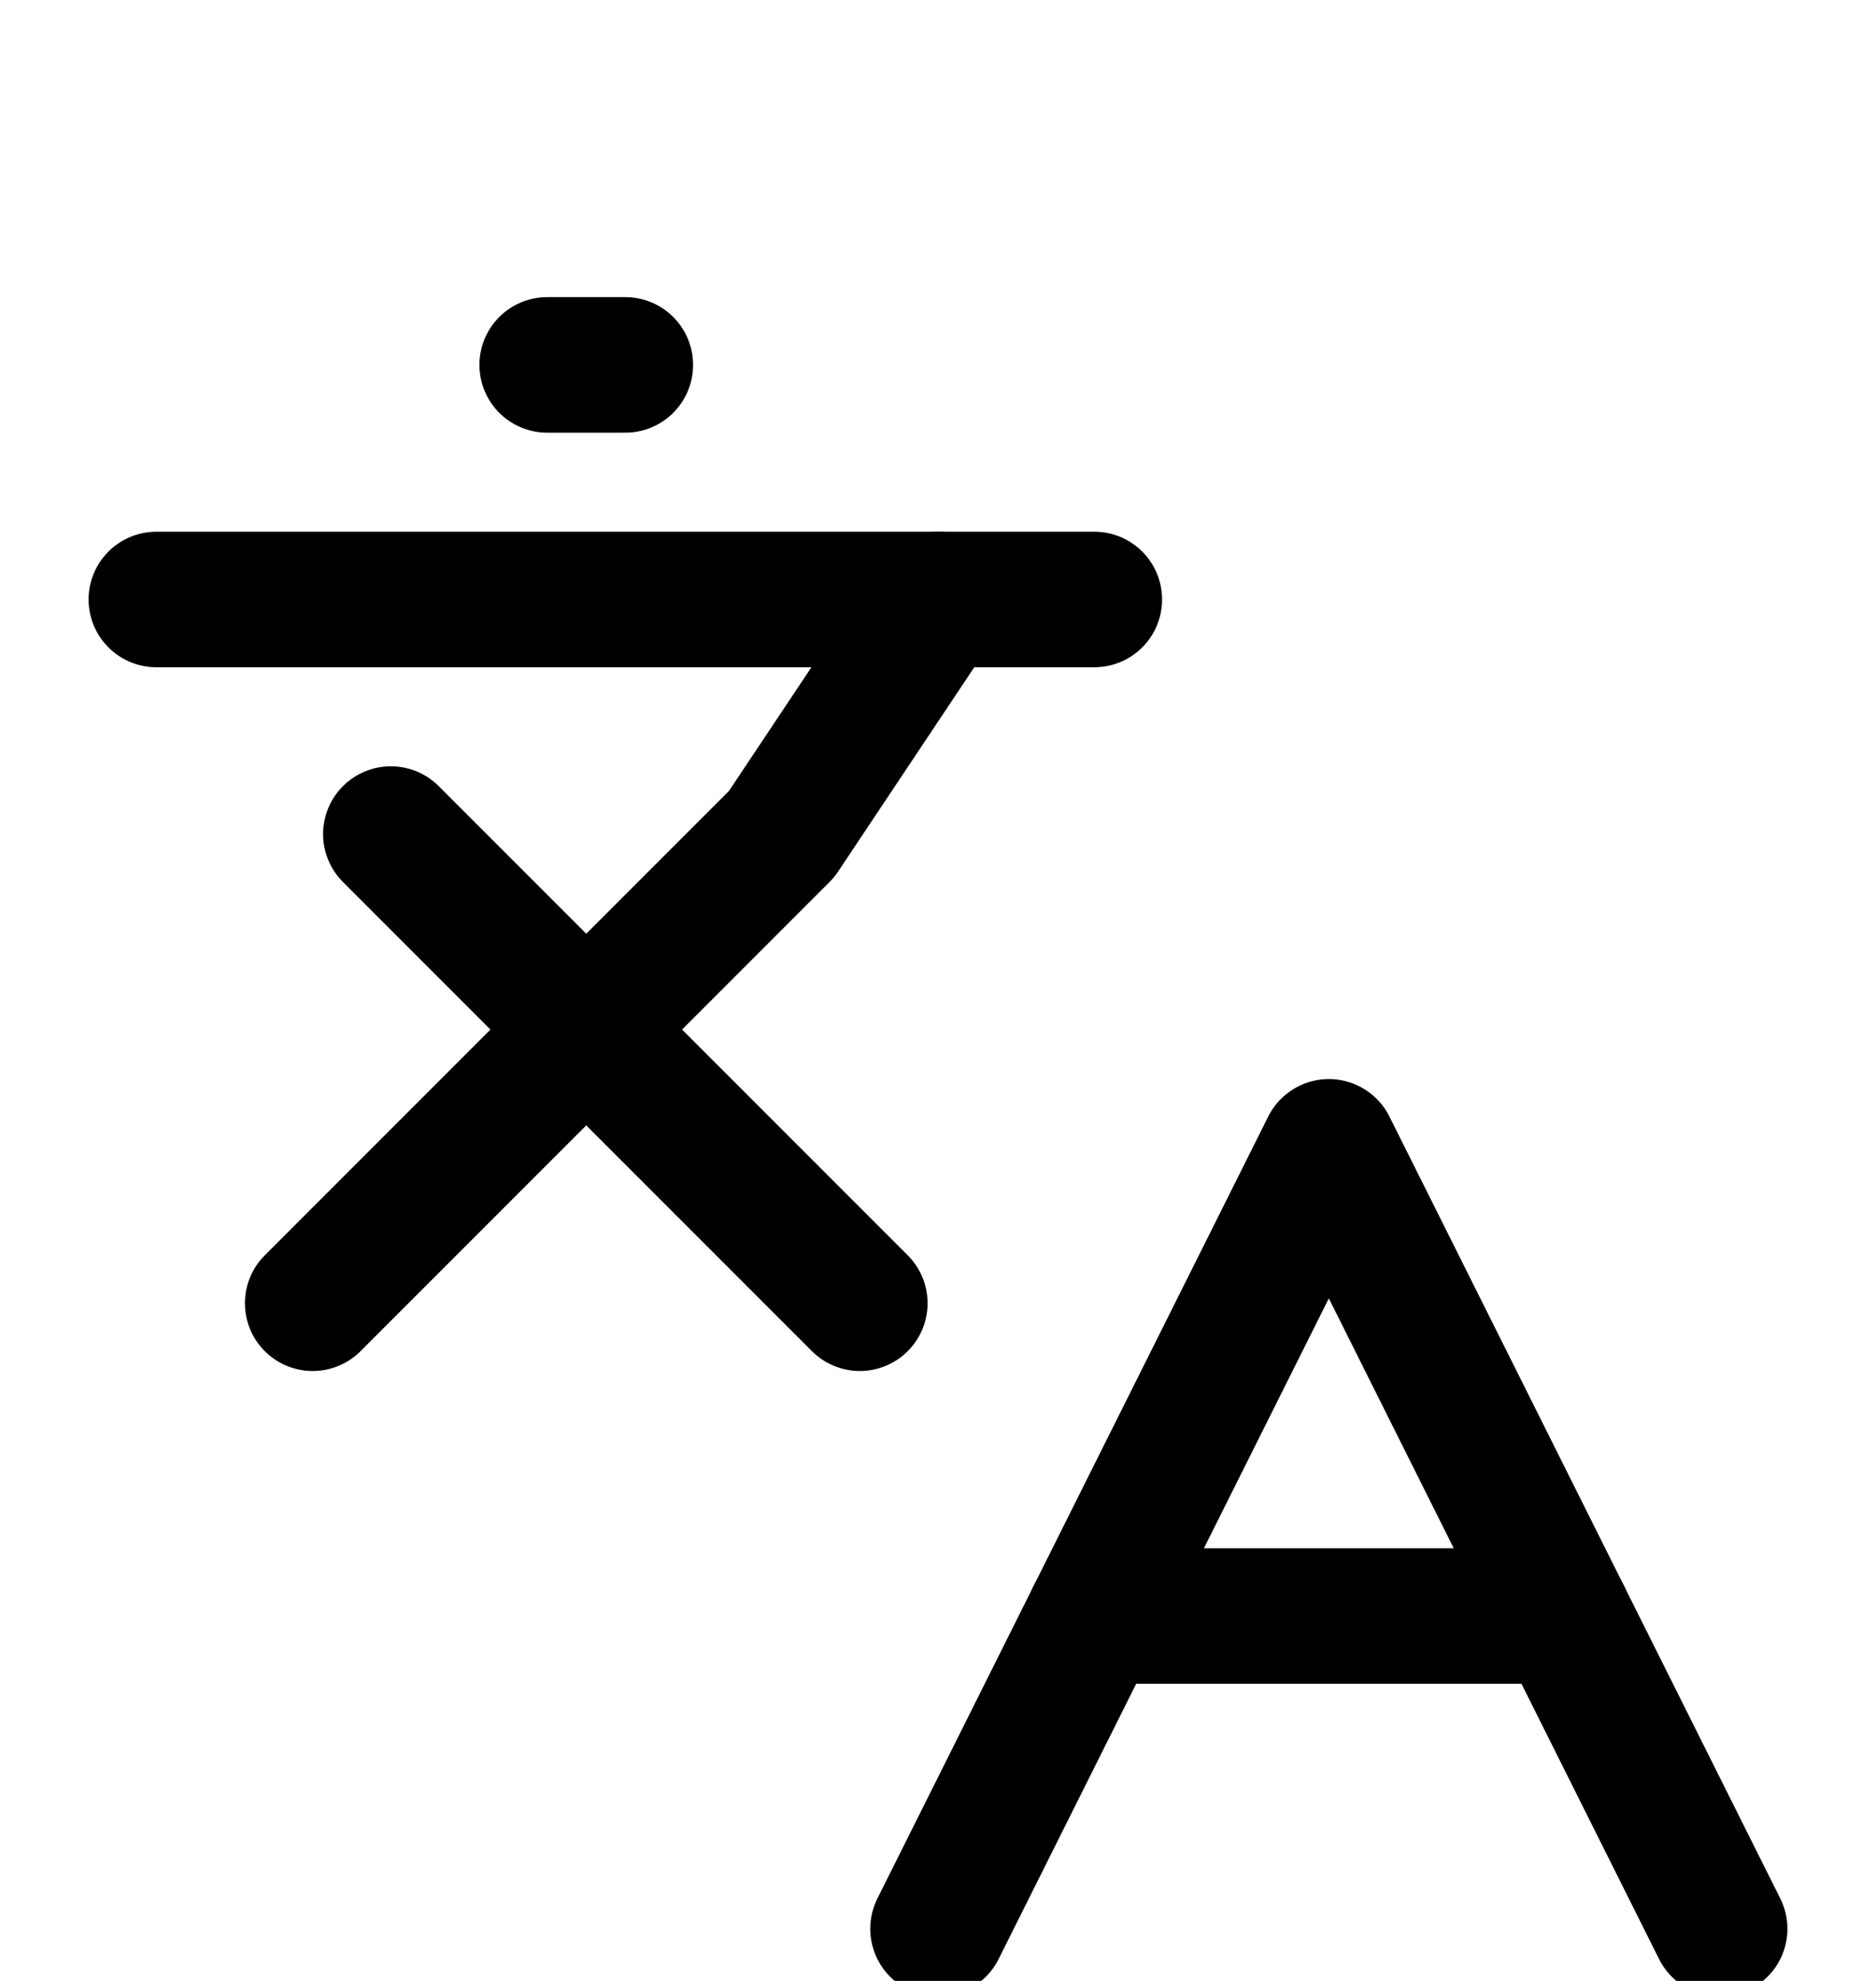
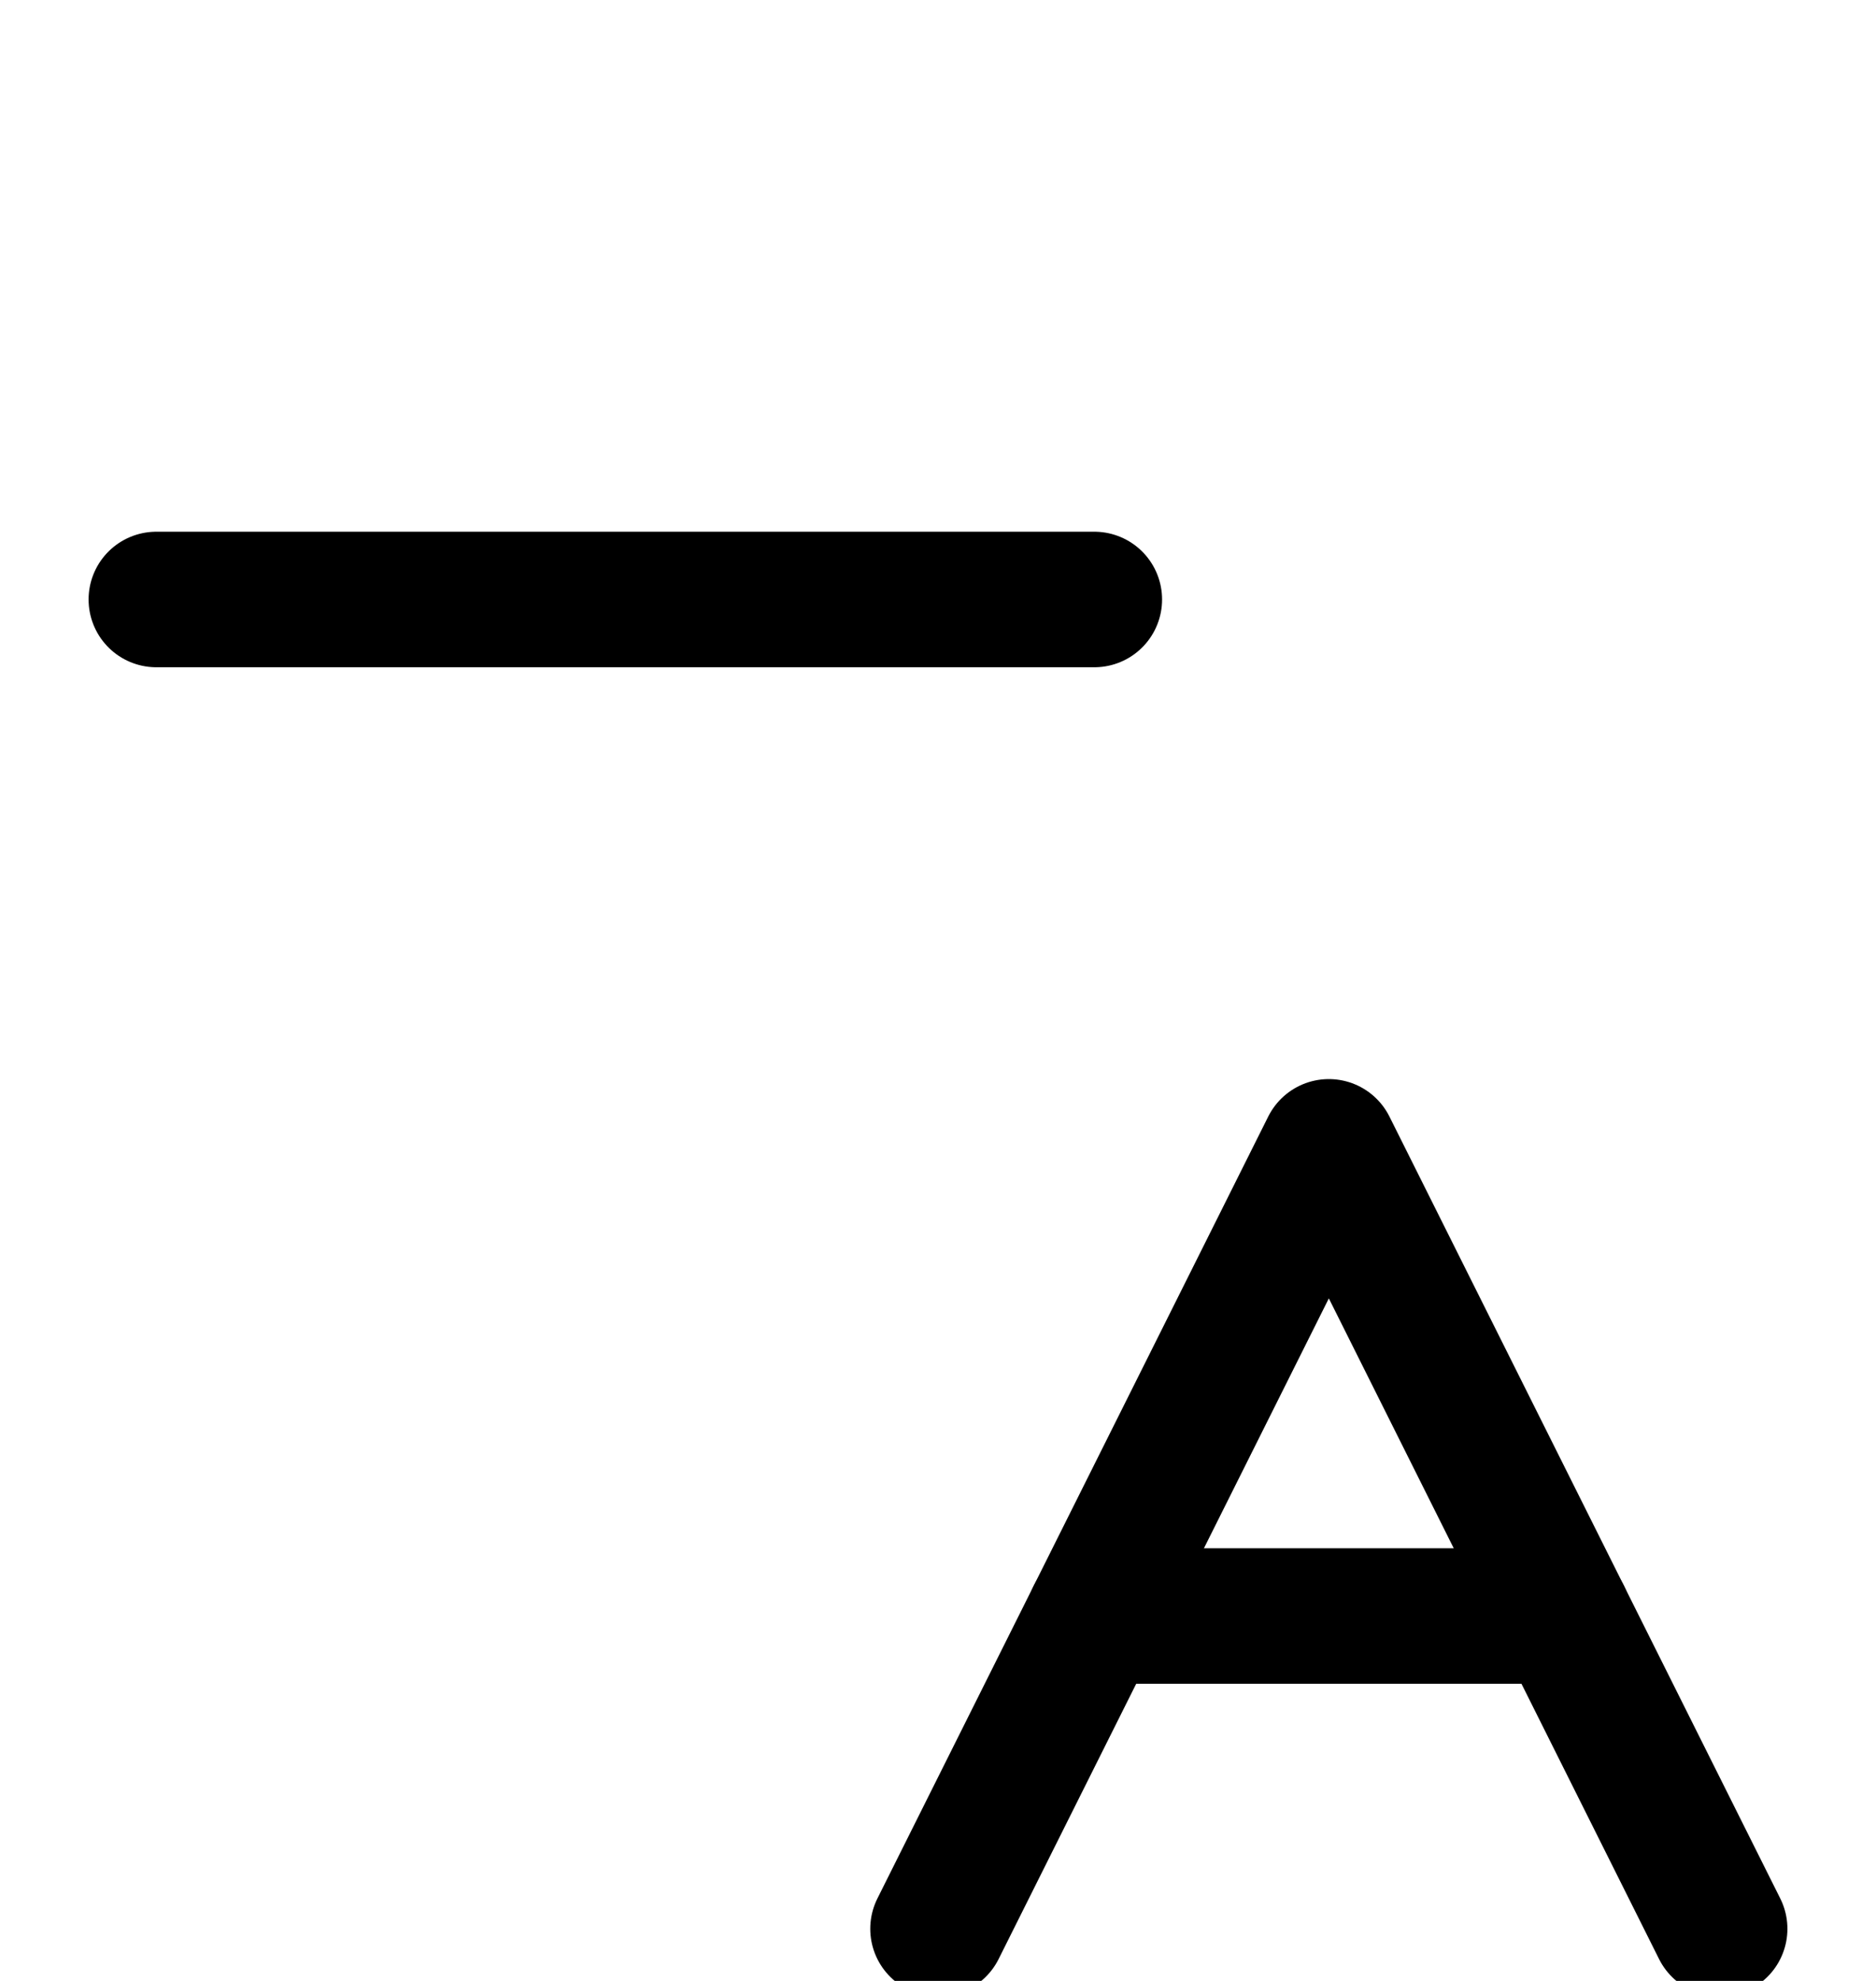
<svg xmlns="http://www.w3.org/2000/svg" width="18" height="19" viewBox="0 0 18 19" fill="none">
  <g clip-path="url(#clip0_1_741)">
-     <path d="M3.75 8L8.25 12.5" stroke="black" stroke-width="1.3" stroke-linecap="round" stroke-linejoin="round" />
-     <path d="M3 12.5L7.5 8L9 5.75" stroke="black" stroke-width="1.3" stroke-linecap="round" stroke-linejoin="round" />
    <path d="M1.5 5.75H10.5" stroke="black" stroke-width="1.3" stroke-linecap="round" stroke-linejoin="round" />
-     <path d="M5.25 3.5H6" stroke="black" stroke-width="1.3" stroke-linecap="round" stroke-linejoin="round" />
    <path d="M16.5 18.5L12.75 11L9 18.5" stroke="black" stroke-width="1.3" stroke-linecap="round" stroke-linejoin="round" />
    <path d="M10.5 15.5H15" stroke="black" stroke-width="1.3" stroke-linecap="round" stroke-linejoin="round" />
  </g>
  <defs>
    <clipPath id="clip0_1_741">
      <rect width="18" height="19" fill="white" />
    </clipPath>
  </defs>
</svg>